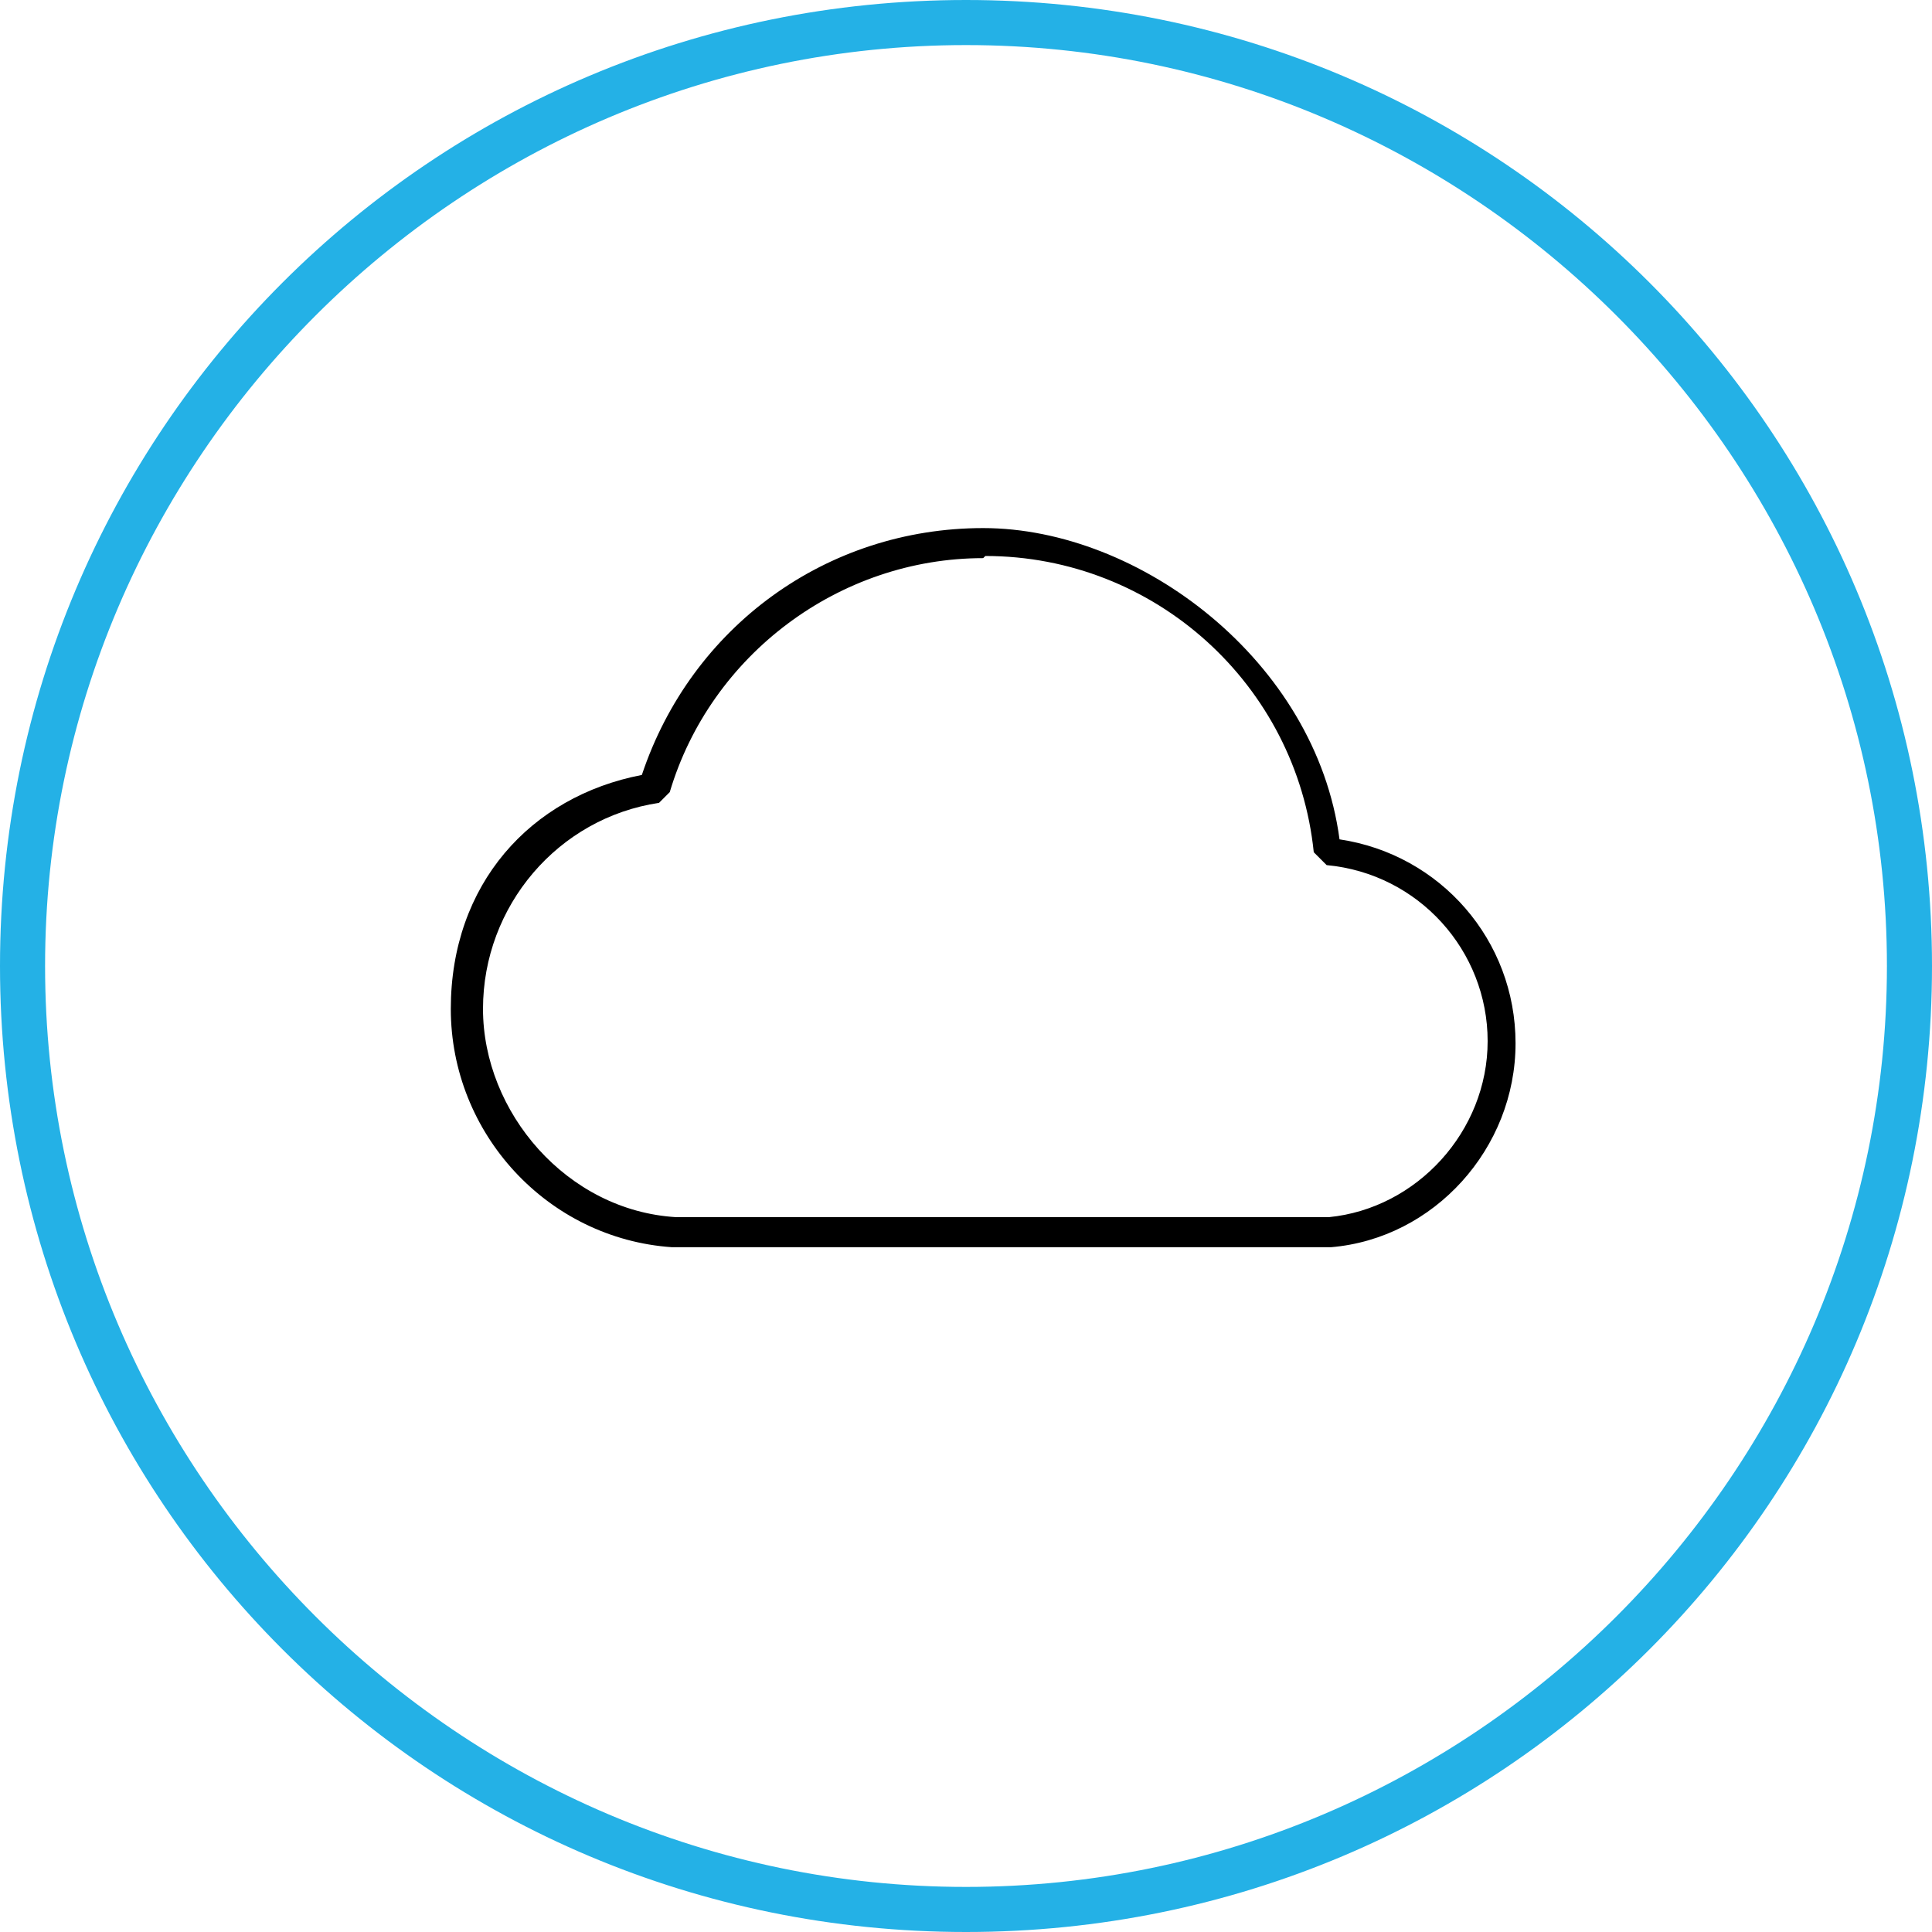
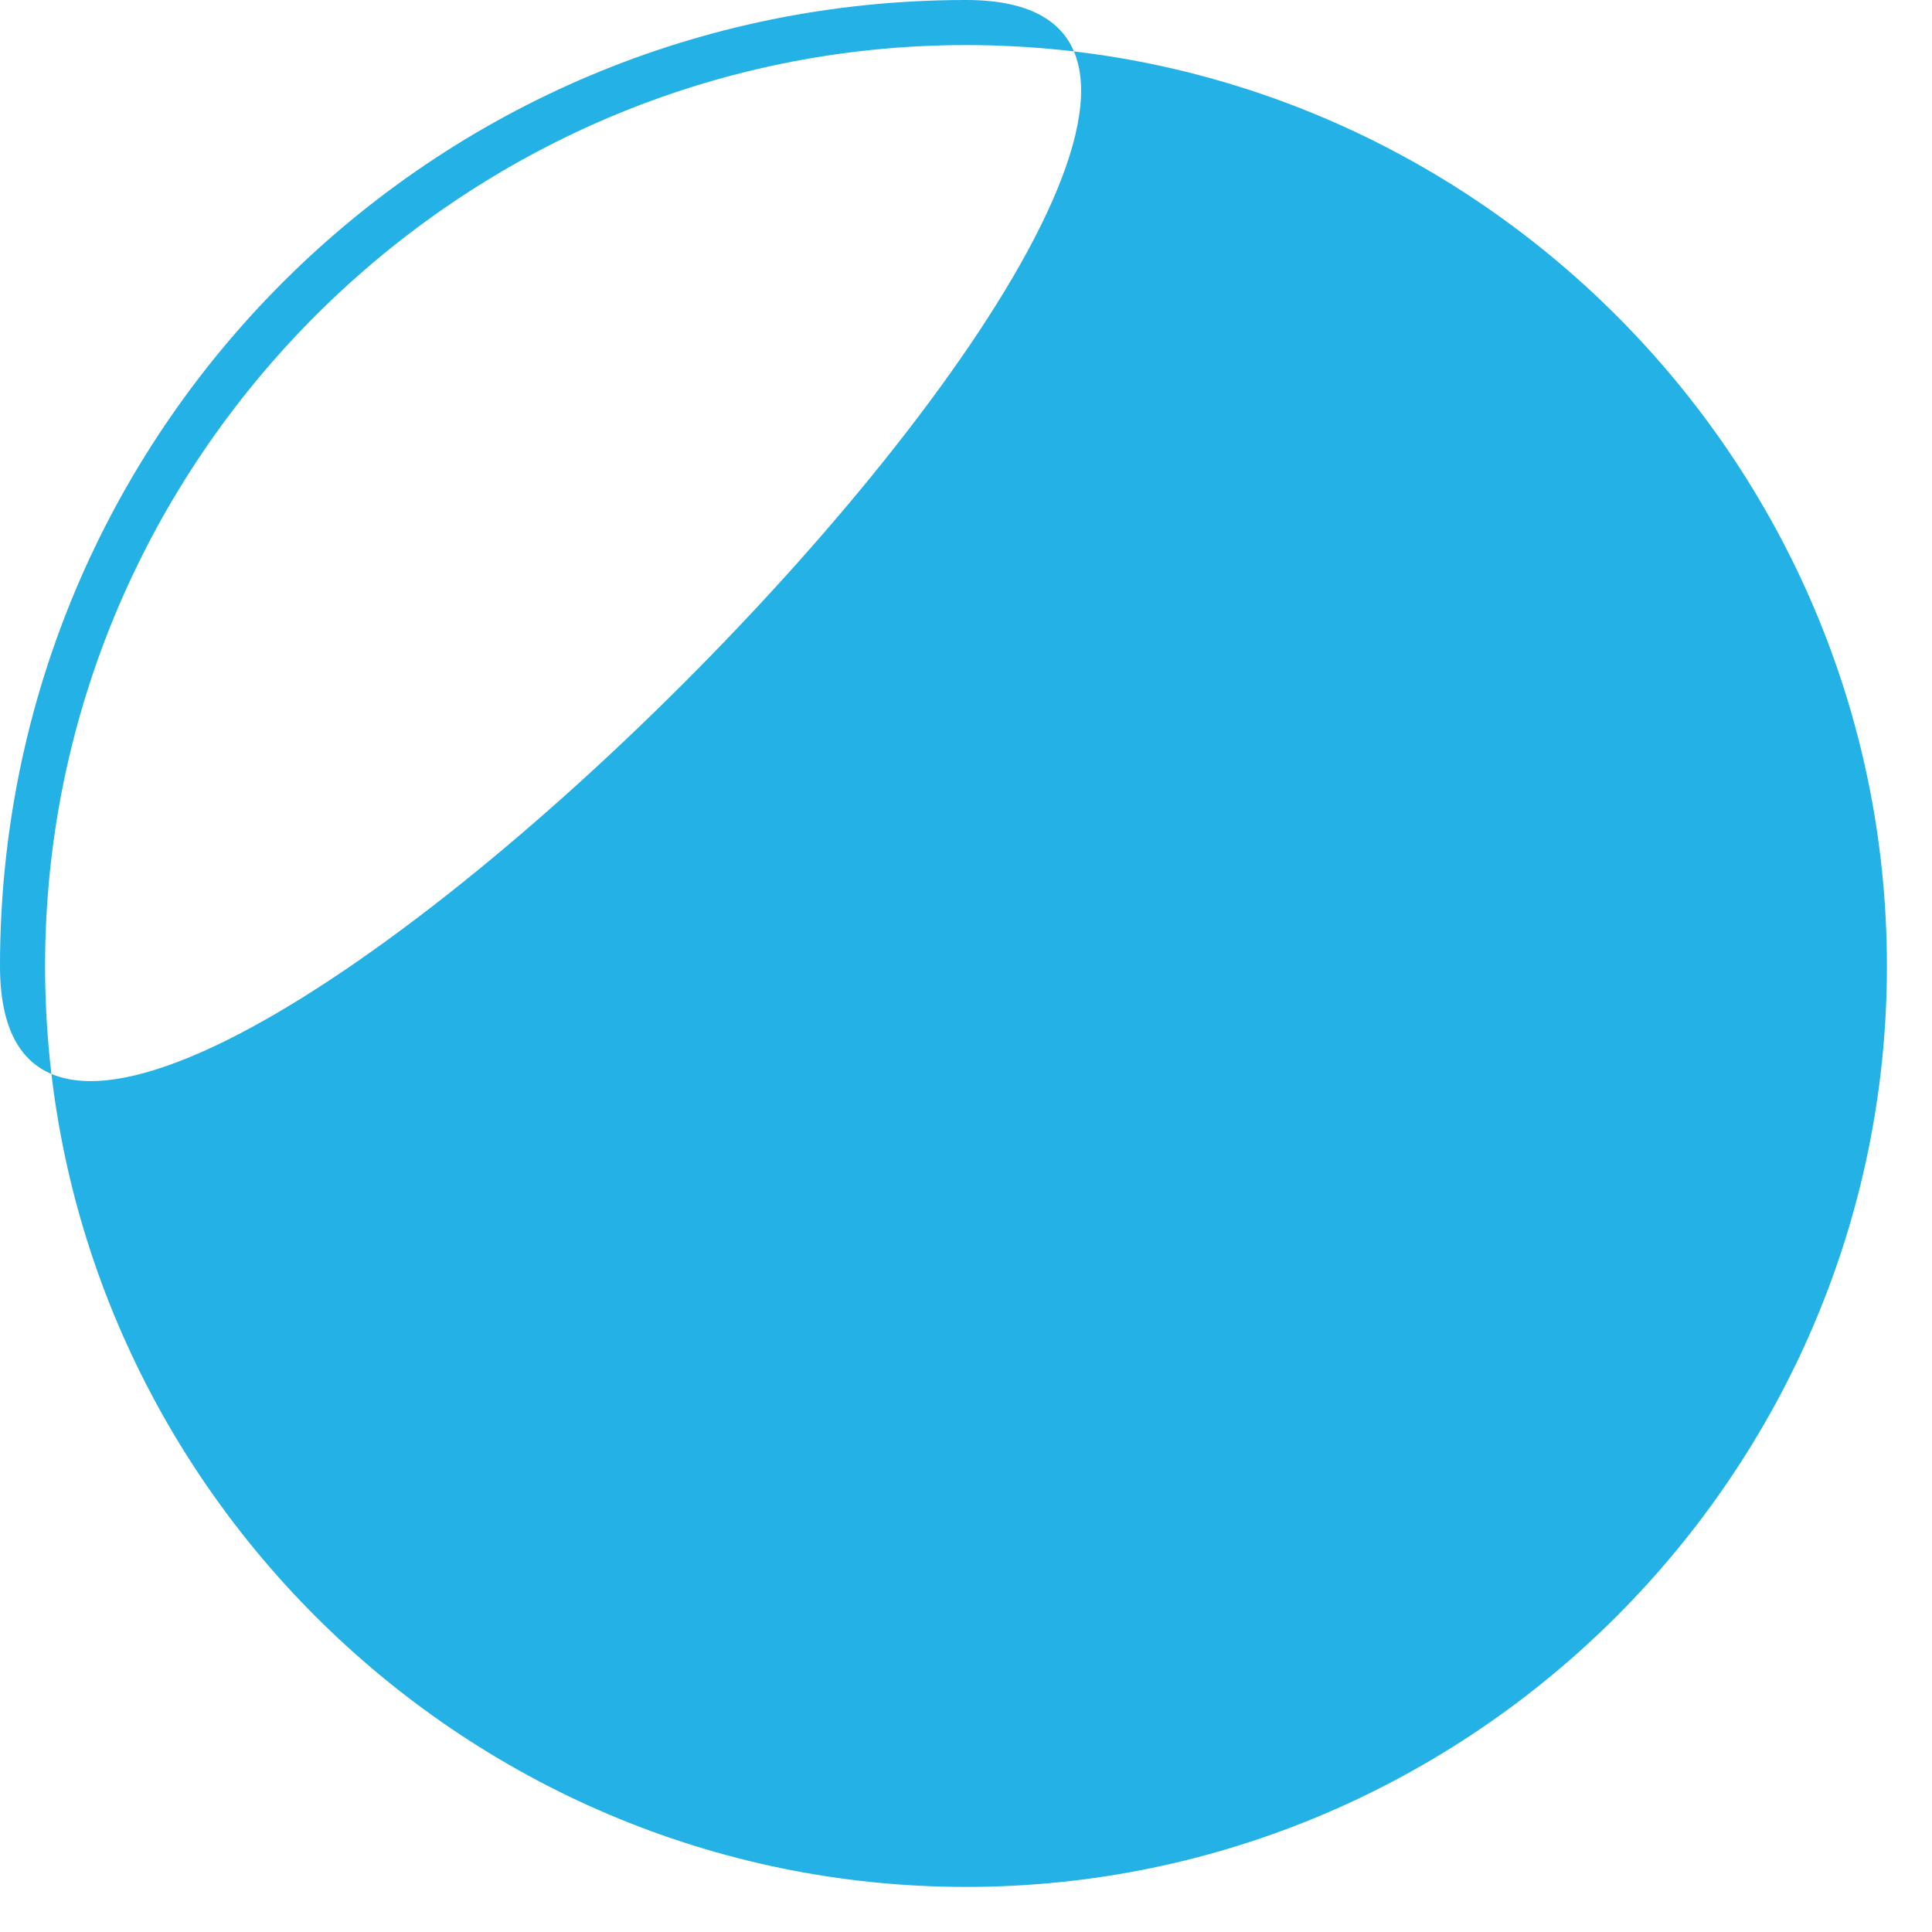
<svg xmlns="http://www.w3.org/2000/svg" id="Layer_1" version="1.1" viewBox="0 0 90 90">
  <defs>
    <style>
      .st0 {
        fill: #24b1e6;
      }
    </style>
  </defs>
-   <path d="M61.9,58.1h-30.6c-5.8-.4-10.3-5.3-10.3-11.1s3.7-9.9,8.9-10.9c2.3-6.9,8.6-11.5,15.9-11.5s15.5,6.2,16.6,14.5c4.7.7,8.2,4.7,8.2,9.5,0,4.9-3.8,9.1-8.6,9.5h0ZM45.8,26c-6.7,0-12.7,4.5-14.6,10.9l-.5.5c-4.7.7-8.2,4.8-8.2,9.6s3.9,9.4,9,9.7h30.4c4.1-.4,7.4-4,7.4-8.2s-3.2-7.8-7.5-8.2l-.6-.6c-.8-7.8-7.4-13.8-15.3-13.8Z" />
-   <path class="st0" d="M45,2.1c23.6,0,42.9,19.3,42.9,42.9s-19.3,42.9-42.9,42.9S2.1,68.6,2.1,45,21.4,2.1,45,2.1M45,0C20.1,0,0,20.1,0,45s20.1,45,45,45,45-20.1,45-45S69.9,0,45,0h0Z" />
+   <path class="st0" d="M45,2.1c23.6,0,42.9,19.3,42.9,42.9s-19.3,42.9-42.9,42.9S2.1,68.6,2.1,45,21.4,2.1,45,2.1M45,0C20.1,0,0,20.1,0,45S69.9,0,45,0h0Z" />
</svg>